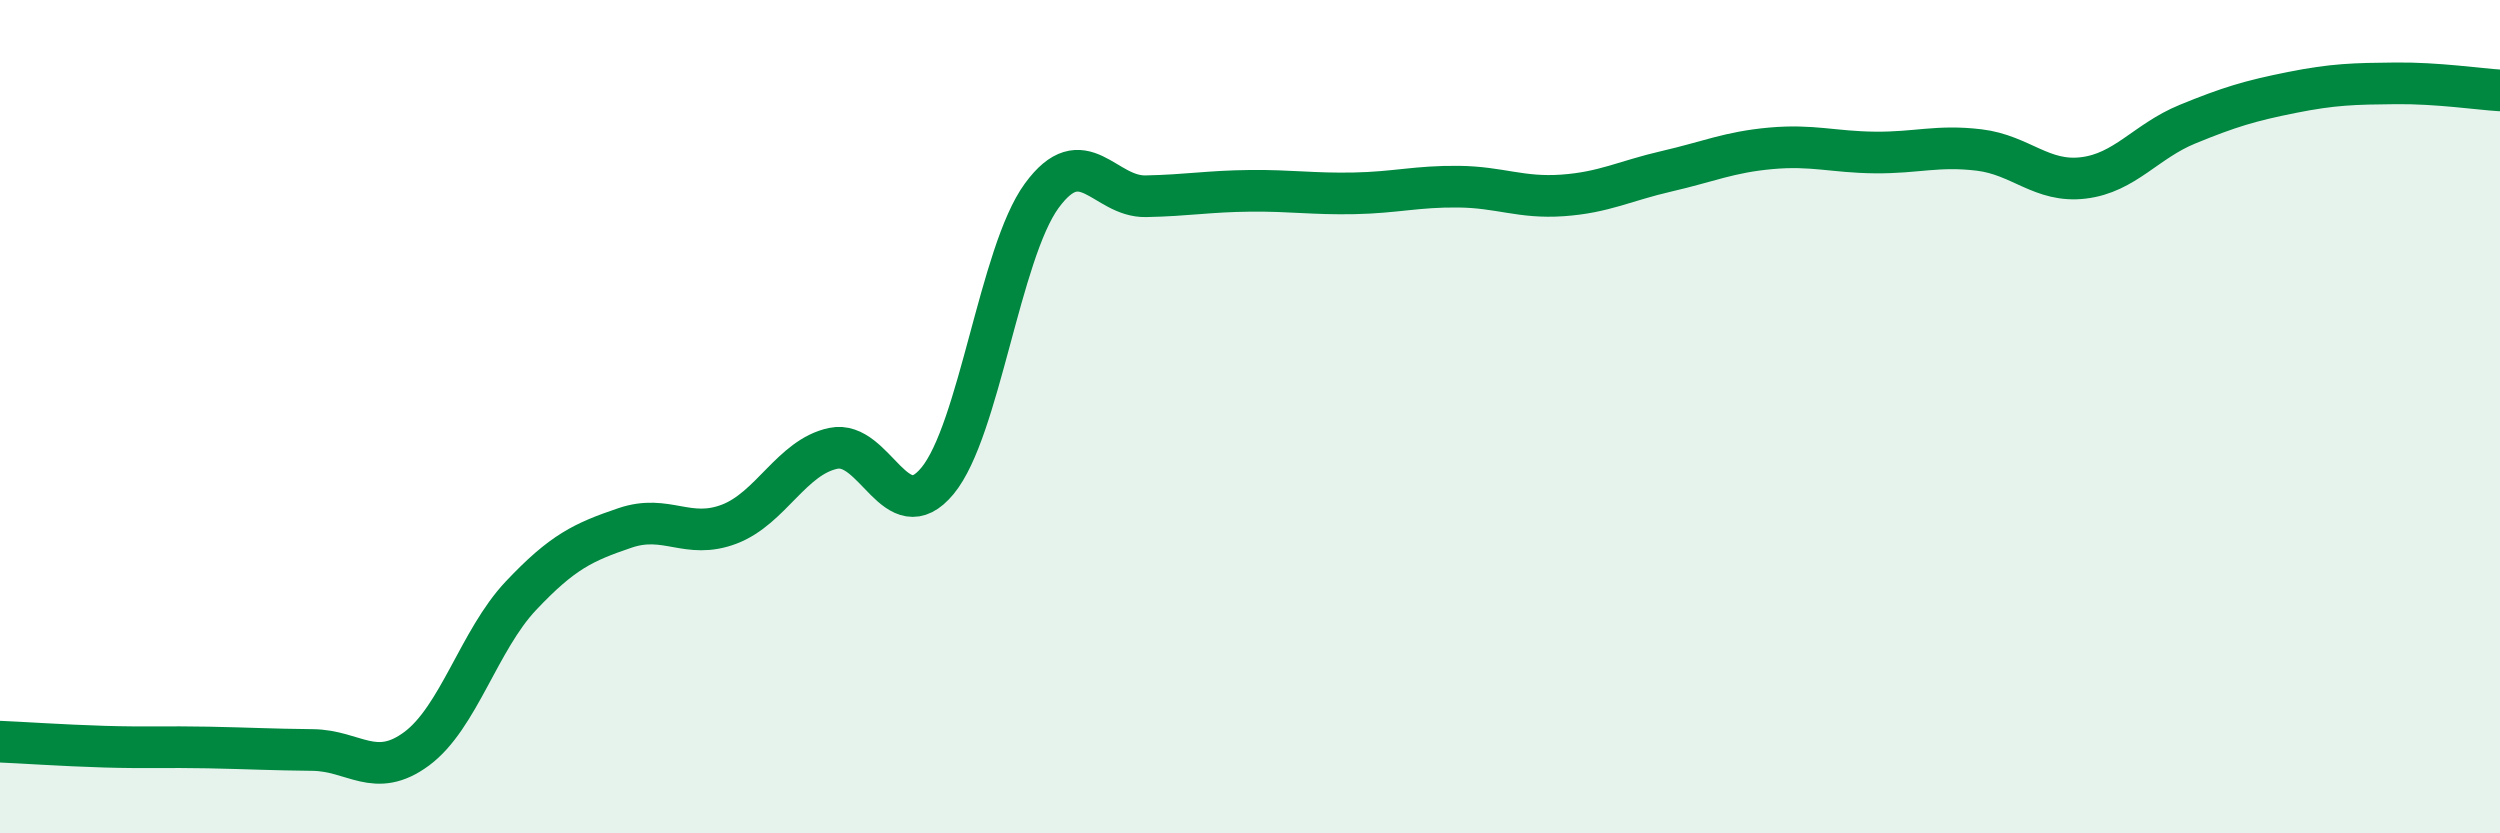
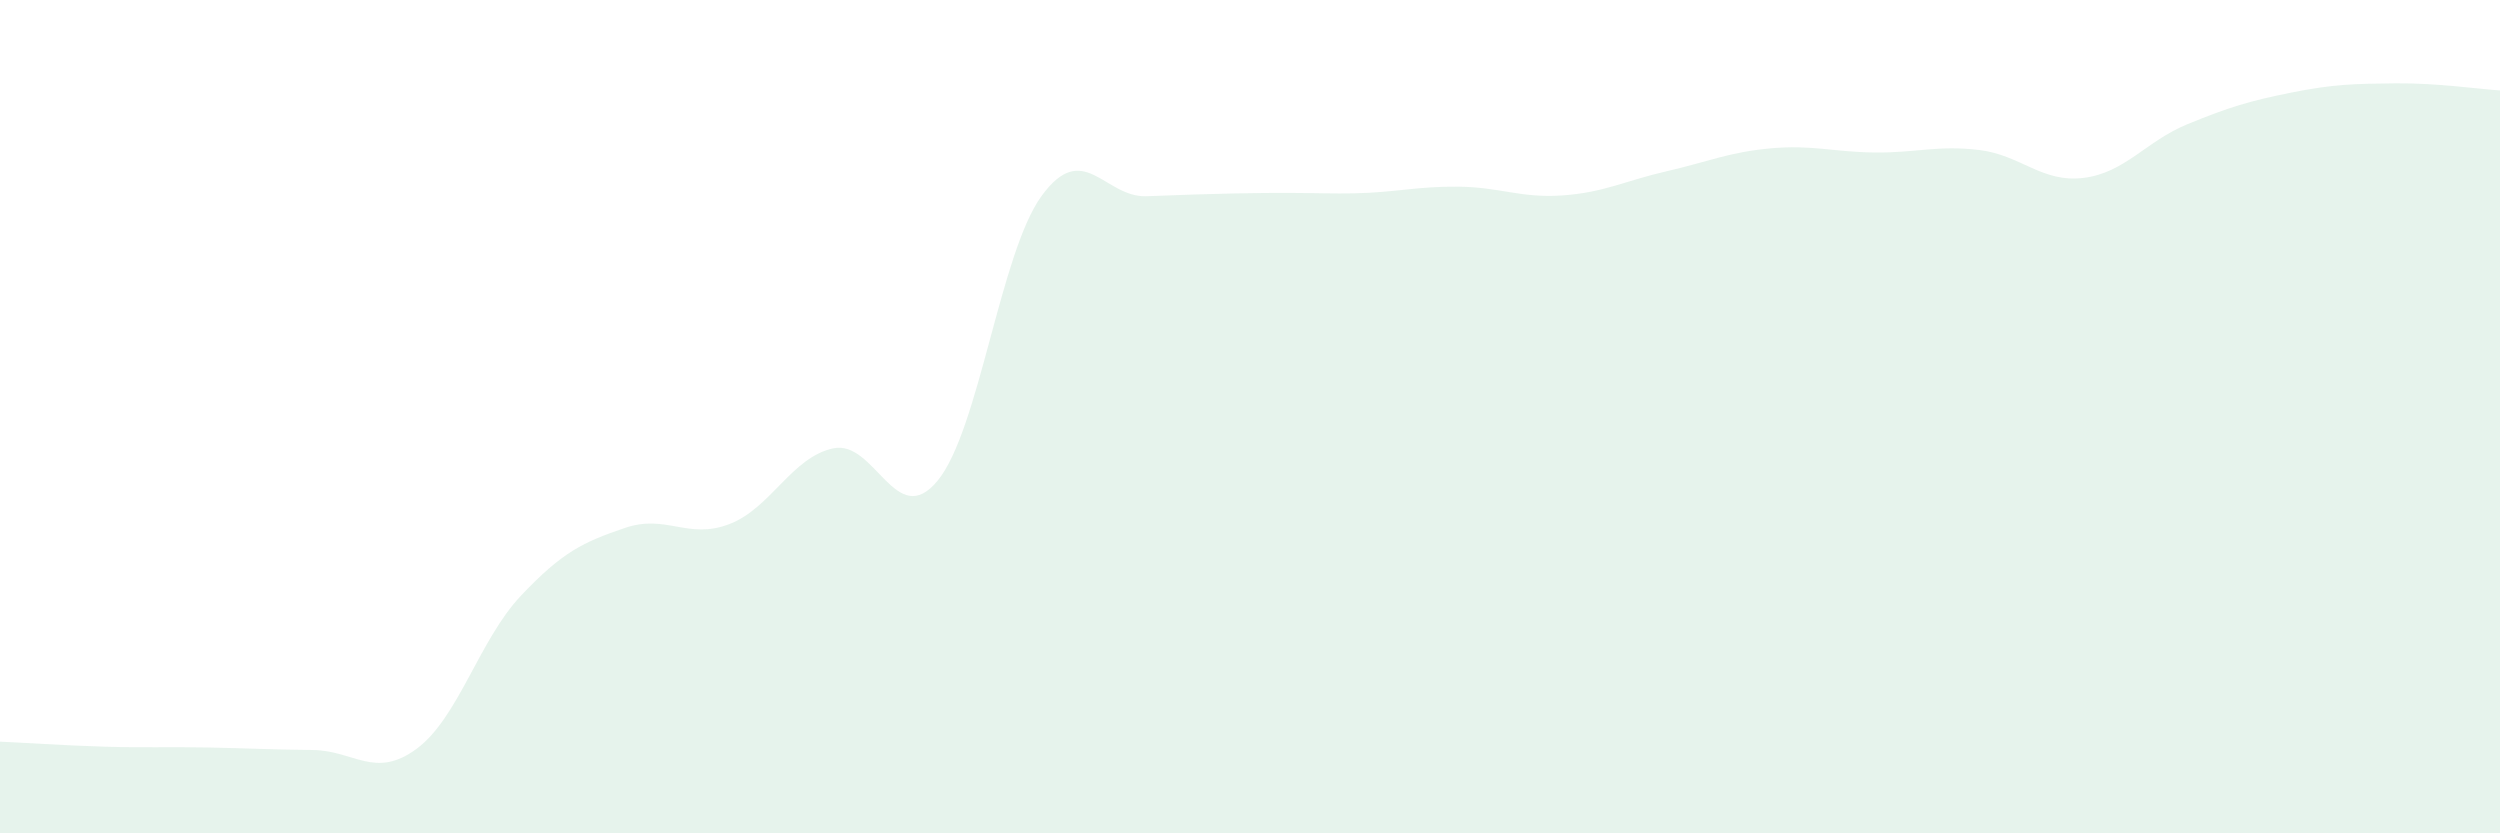
<svg xmlns="http://www.w3.org/2000/svg" width="60" height="20" viewBox="0 0 60 20">
-   <path d="M 0,17.8 C 0.5,17.82 1.5,17.89 2.5,17.92 C 3.5,17.95 4,17.92 5,17.94 C 6,17.96 6.5,17.99 7.5,18 C 8.5,18.01 9,18.71 10,17.97 C 11,17.23 11.5,15.36 12.5,14.3 C 13.5,13.24 14,13.01 15,12.67 C 16,12.33 16.5,12.96 17.5,12.58 C 18.5,12.2 19,10.97 20,10.76 C 21,10.55 21.5,12.75 22.5,11.54 C 23.5,10.33 24,6.07 25,4.7 C 26,3.33 26.5,4.73 27.5,4.71 C 28.5,4.69 29,4.59 30,4.58 C 31,4.57 31.5,4.66 32.5,4.64 C 33.5,4.62 34,4.47 35,4.48 C 36,4.49 36.5,4.76 37.5,4.69 C 38.5,4.62 39,4.34 40,4.11 C 41,3.88 41.5,3.65 42.5,3.56 C 43.5,3.47 44,3.65 45,3.66 C 46,3.67 46.5,3.48 47.5,3.6 C 48.5,3.72 49,4.39 50,4.27 C 51,4.15 51.5,3.39 52.5,2.98 C 53.5,2.57 54,2.42 55,2.22 C 56,2.02 56.5,2.01 57.5,2 C 58.5,1.99 59.5,2.14 60,2.17L60 20L0 20Z" fill="#008740" opacity="0.1" stroke-linecap="round" stroke-linejoin="round" />
-   <path d="M 0,17.8 C 0.5,17.82 1.5,17.89 2.5,17.92 C 3.5,17.95 4,17.92 5,17.94 C 6,17.96 6.5,17.99 7.5,18 C 8.5,18.01 9,18.71 10,17.97 C 11,17.23 11.5,15.36 12.5,14.3 C 13.5,13.24 14,13.01 15,12.67 C 16,12.33 16.5,12.96 17.5,12.58 C 18.5,12.2 19,10.97 20,10.76 C 21,10.55 21.5,12.75 22.5,11.54 C 23.5,10.33 24,6.07 25,4.7 C 26,3.33 26.5,4.73 27.5,4.71 C 28.5,4.69 29,4.59 30,4.58 C 31,4.57 31.5,4.66 32.5,4.64 C 33.5,4.62 34,4.47 35,4.48 C 36,4.49 36.5,4.76 37.5,4.69 C 38.5,4.62 39,4.34 40,4.11 C 41,3.88 41.5,3.65 42.5,3.56 C 43.5,3.47 44,3.65 45,3.66 C 46,3.67 46.5,3.48 47.5,3.6 C 48.5,3.72 49,4.39 50,4.27 C 51,4.15 51.5,3.39 52.5,2.98 C 53.5,2.57 54,2.42 55,2.22 C 56,2.02 56.5,2.01 57.5,2 C 58.5,1.99 59.5,2.14 60,2.17" stroke="#008740" stroke-width="1" fill="none" stroke-linecap="round" stroke-linejoin="round" />
+   <path d="M 0,17.8 C 0.5,17.82 1.5,17.89 2.5,17.92 C 3.5,17.95 4,17.92 5,17.94 C 6,17.96 6.5,17.99 7.5,18 C 8.5,18.01 9,18.71 10,17.97 C 11,17.23 11.5,15.36 12.5,14.3 C 13.5,13.24 14,13.01 15,12.67 C 16,12.33 16.5,12.96 17.5,12.58 C 18.5,12.2 19,10.97 20,10.76 C 21,10.55 21.5,12.75 22.5,11.54 C 23.5,10.33 24,6.07 25,4.7 C 26,3.33 26.5,4.73 27.5,4.71 C 31,4.57 31.5,4.66 32.5,4.64 C 33.5,4.62 34,4.47 35,4.48 C 36,4.49 36.5,4.76 37.5,4.69 C 38.5,4.62 39,4.34 40,4.11 C 41,3.88 41.5,3.65 42.5,3.56 C 43.5,3.47 44,3.65 45,3.66 C 46,3.67 46.5,3.48 47.5,3.6 C 48.5,3.72 49,4.39 50,4.27 C 51,4.15 51.5,3.39 52.5,2.98 C 53.5,2.57 54,2.42 55,2.22 C 56,2.02 56.5,2.01 57.5,2 C 58.5,1.99 59.5,2.14 60,2.17L60 20L0 20Z" fill="#008740" opacity="0.1" stroke-linecap="round" stroke-linejoin="round" />
</svg>